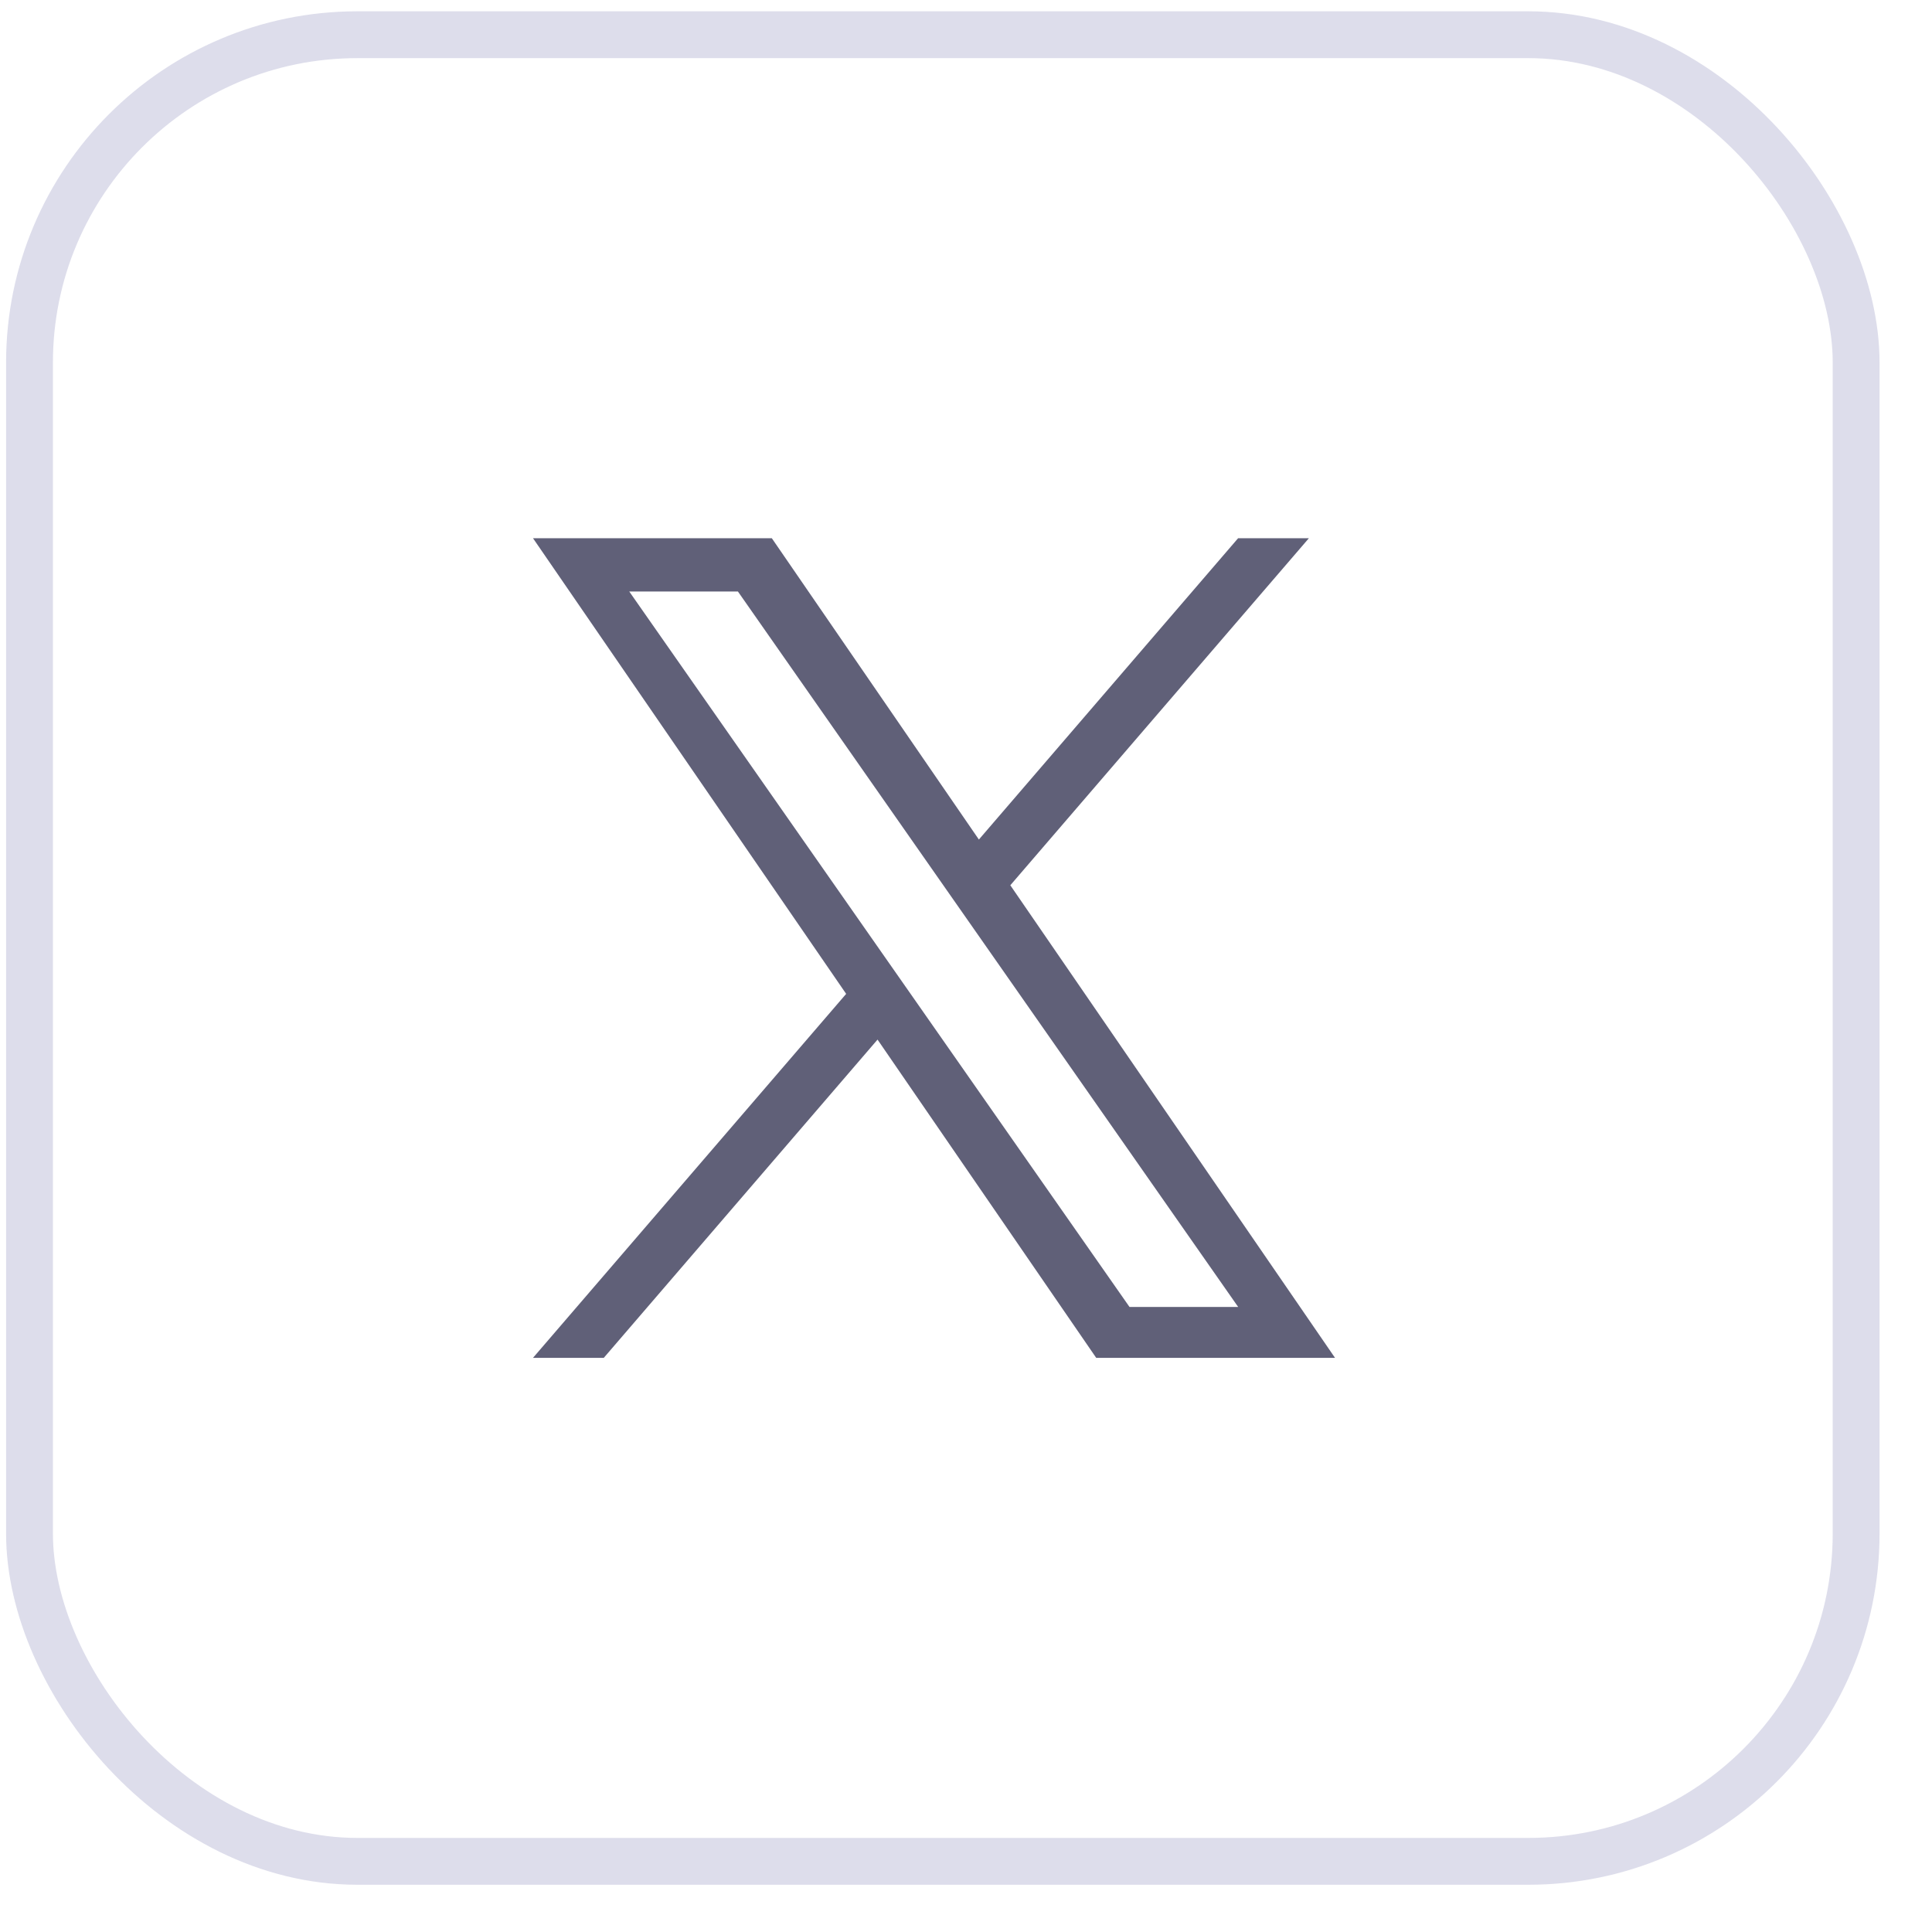
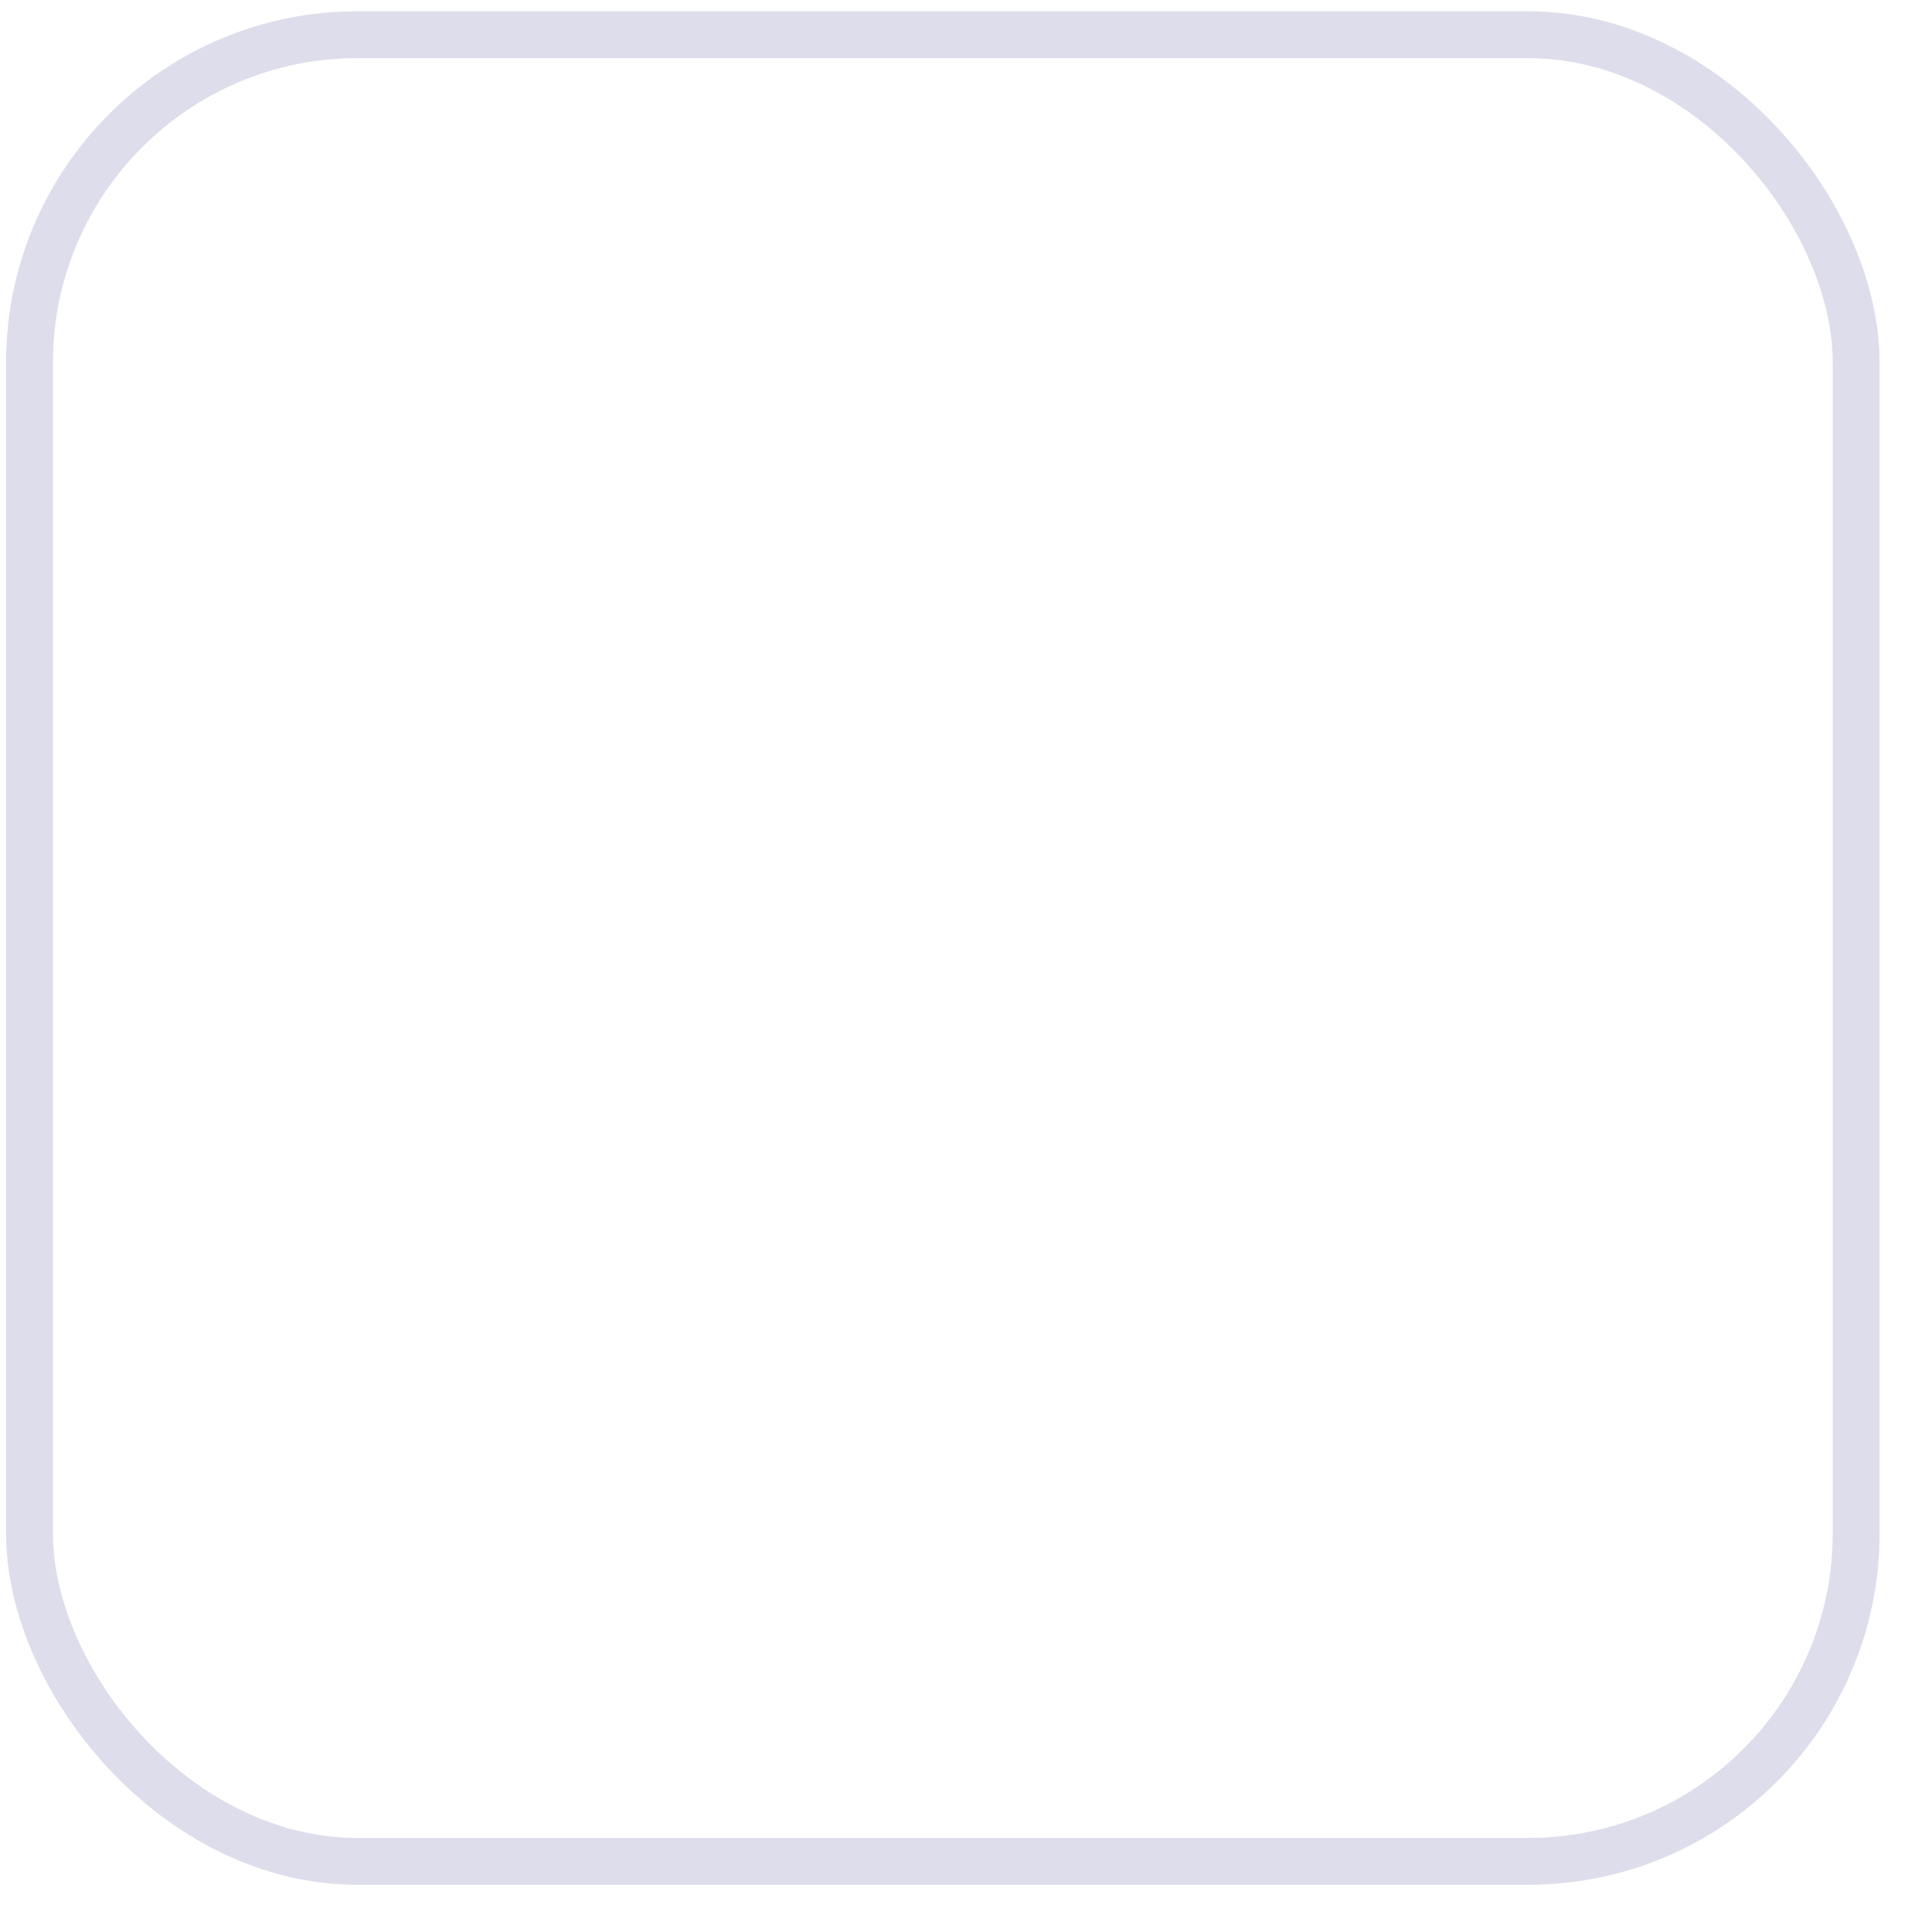
<svg xmlns="http://www.w3.org/2000/svg" width="33" height="33" viewBox="0 0 33 33" fill="none">
  <rect x="0.504" y="0.593" width="31.2" height="31.2" rx="5.6" stroke="#DDDDEB" stroke-width="0.8" />
-   <path d="M17.257 15.121L22.357 9.193H21.148L16.72 14.34L13.183 9.193H9.104L14.453 16.976L9.104 23.193H10.313L14.989 17.757L18.724 23.193H22.803L17.257 15.121ZM15.602 17.045L15.06 16.27L10.748 10.103H12.604L16.084 15.08L16.626 15.855L21.149 22.324H19.293L15.602 17.045Z" fill="#606078" />
</svg>